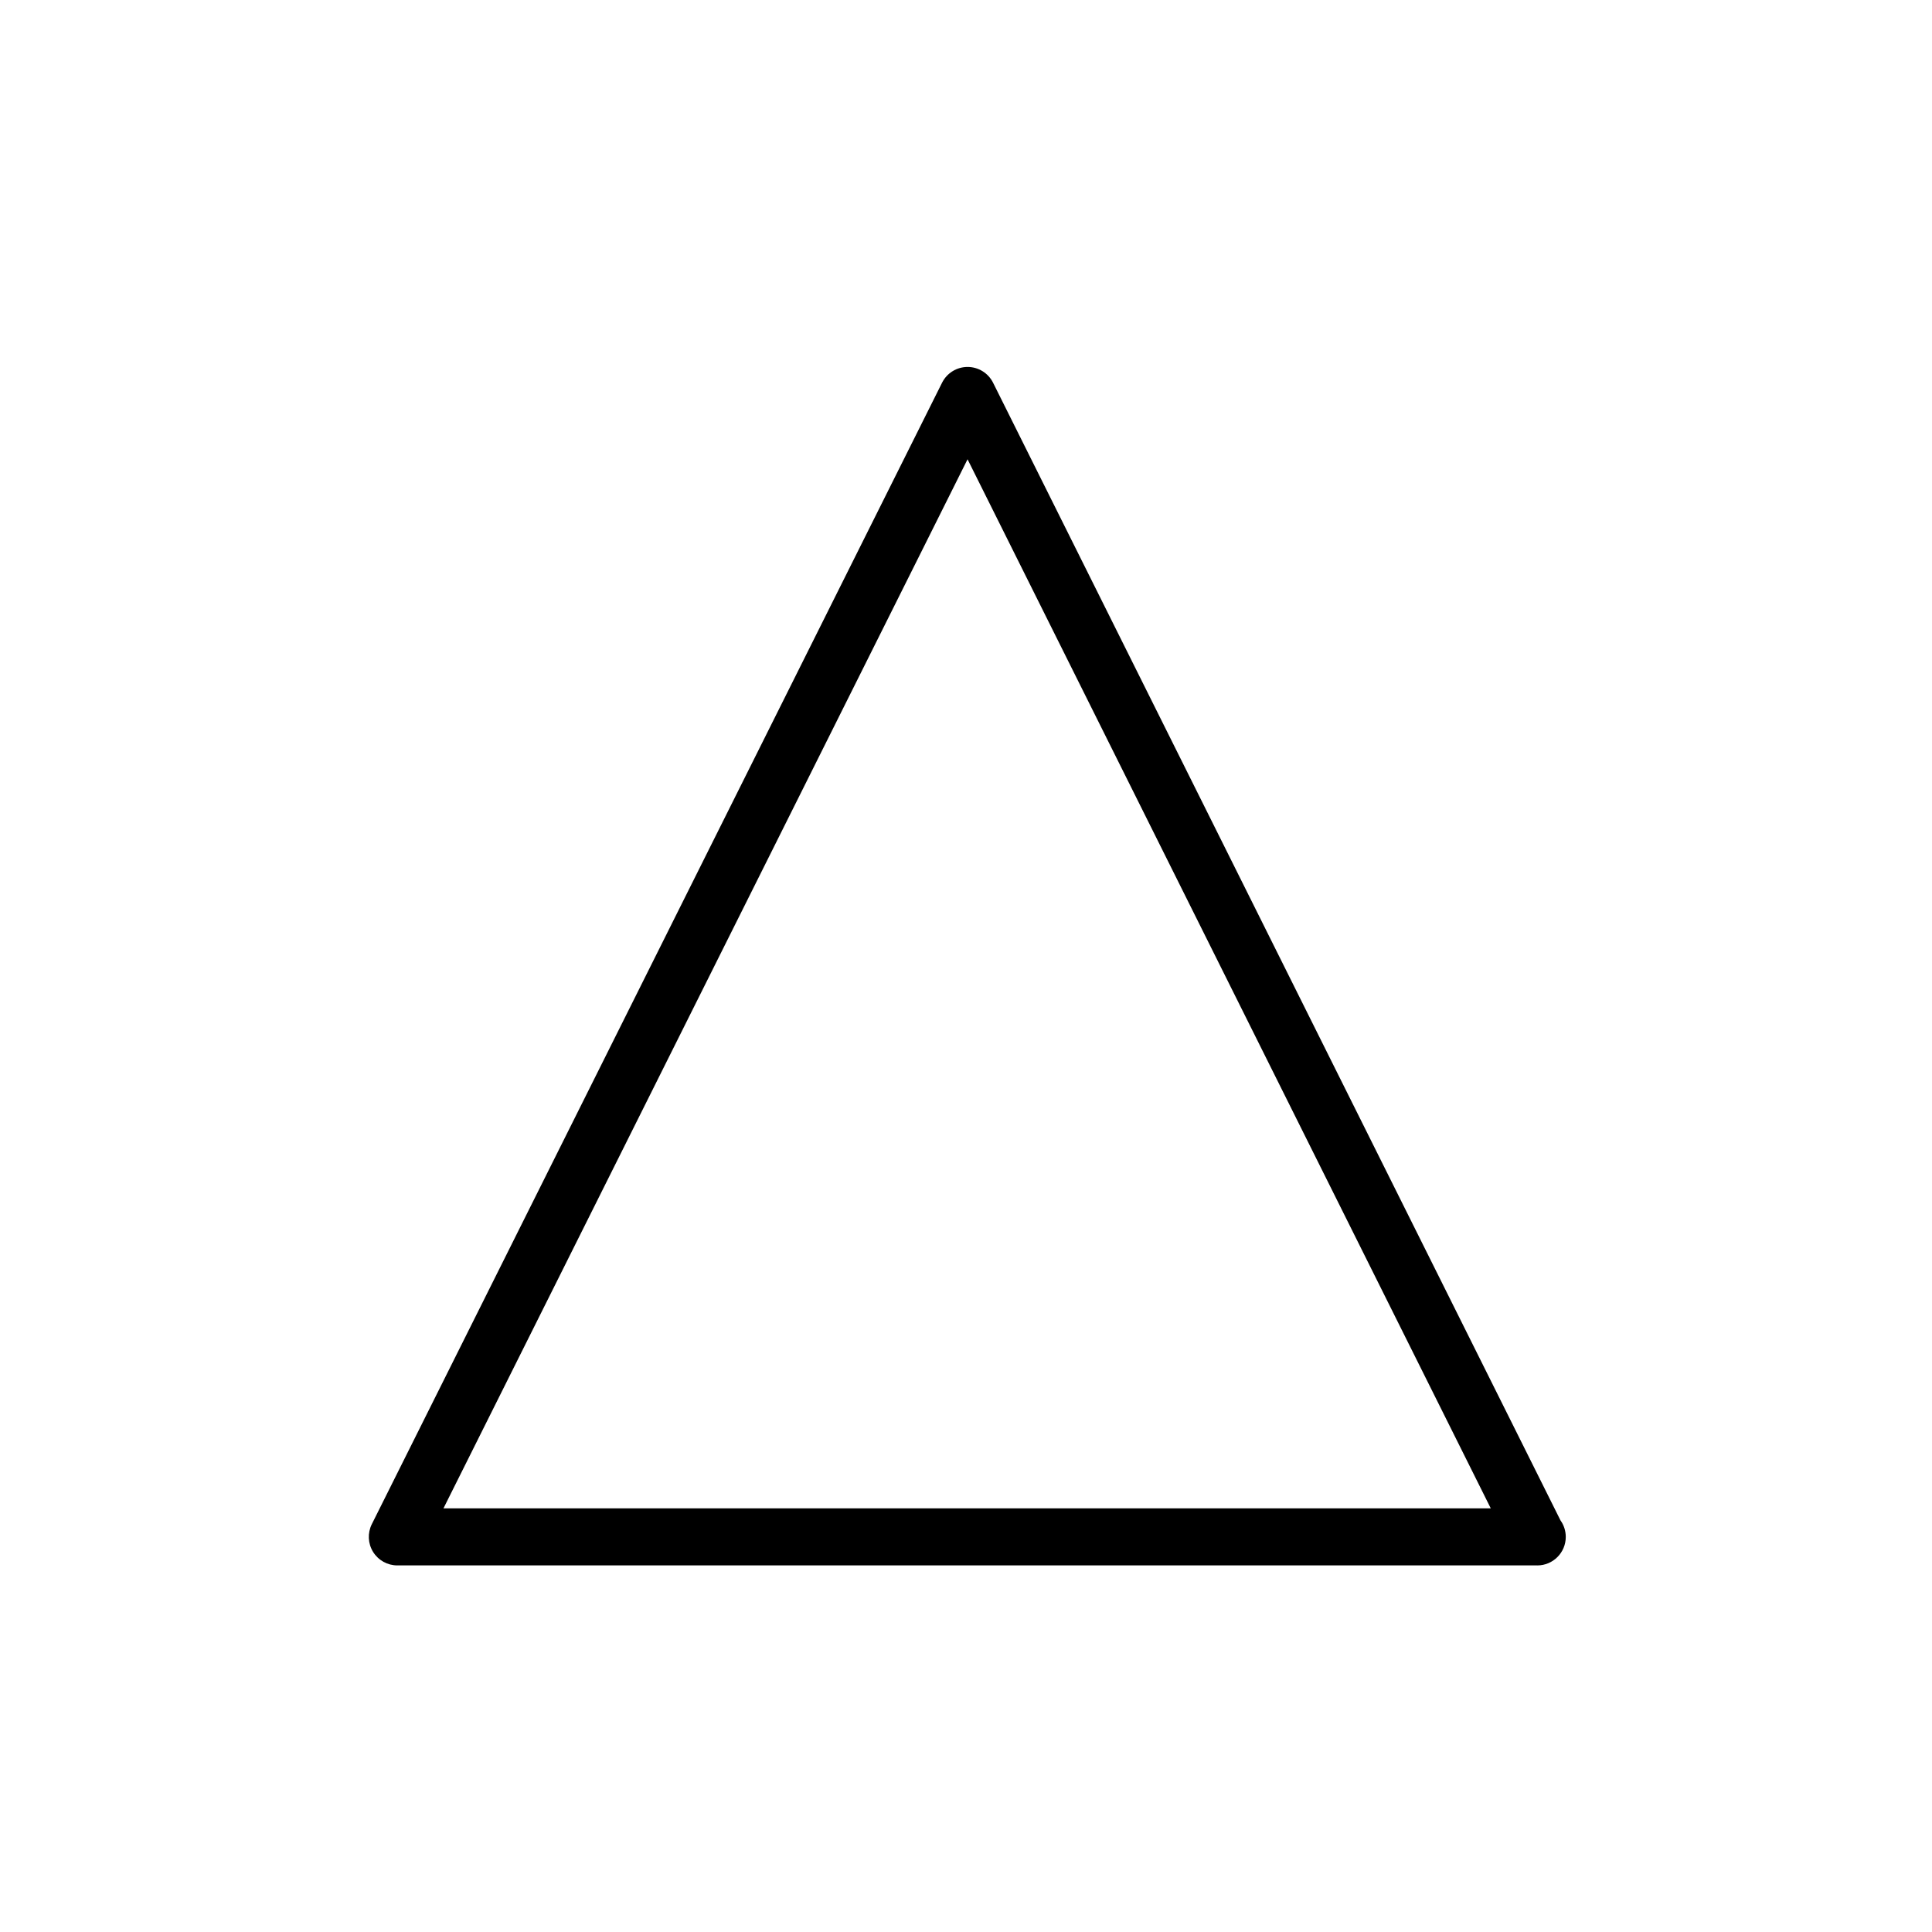
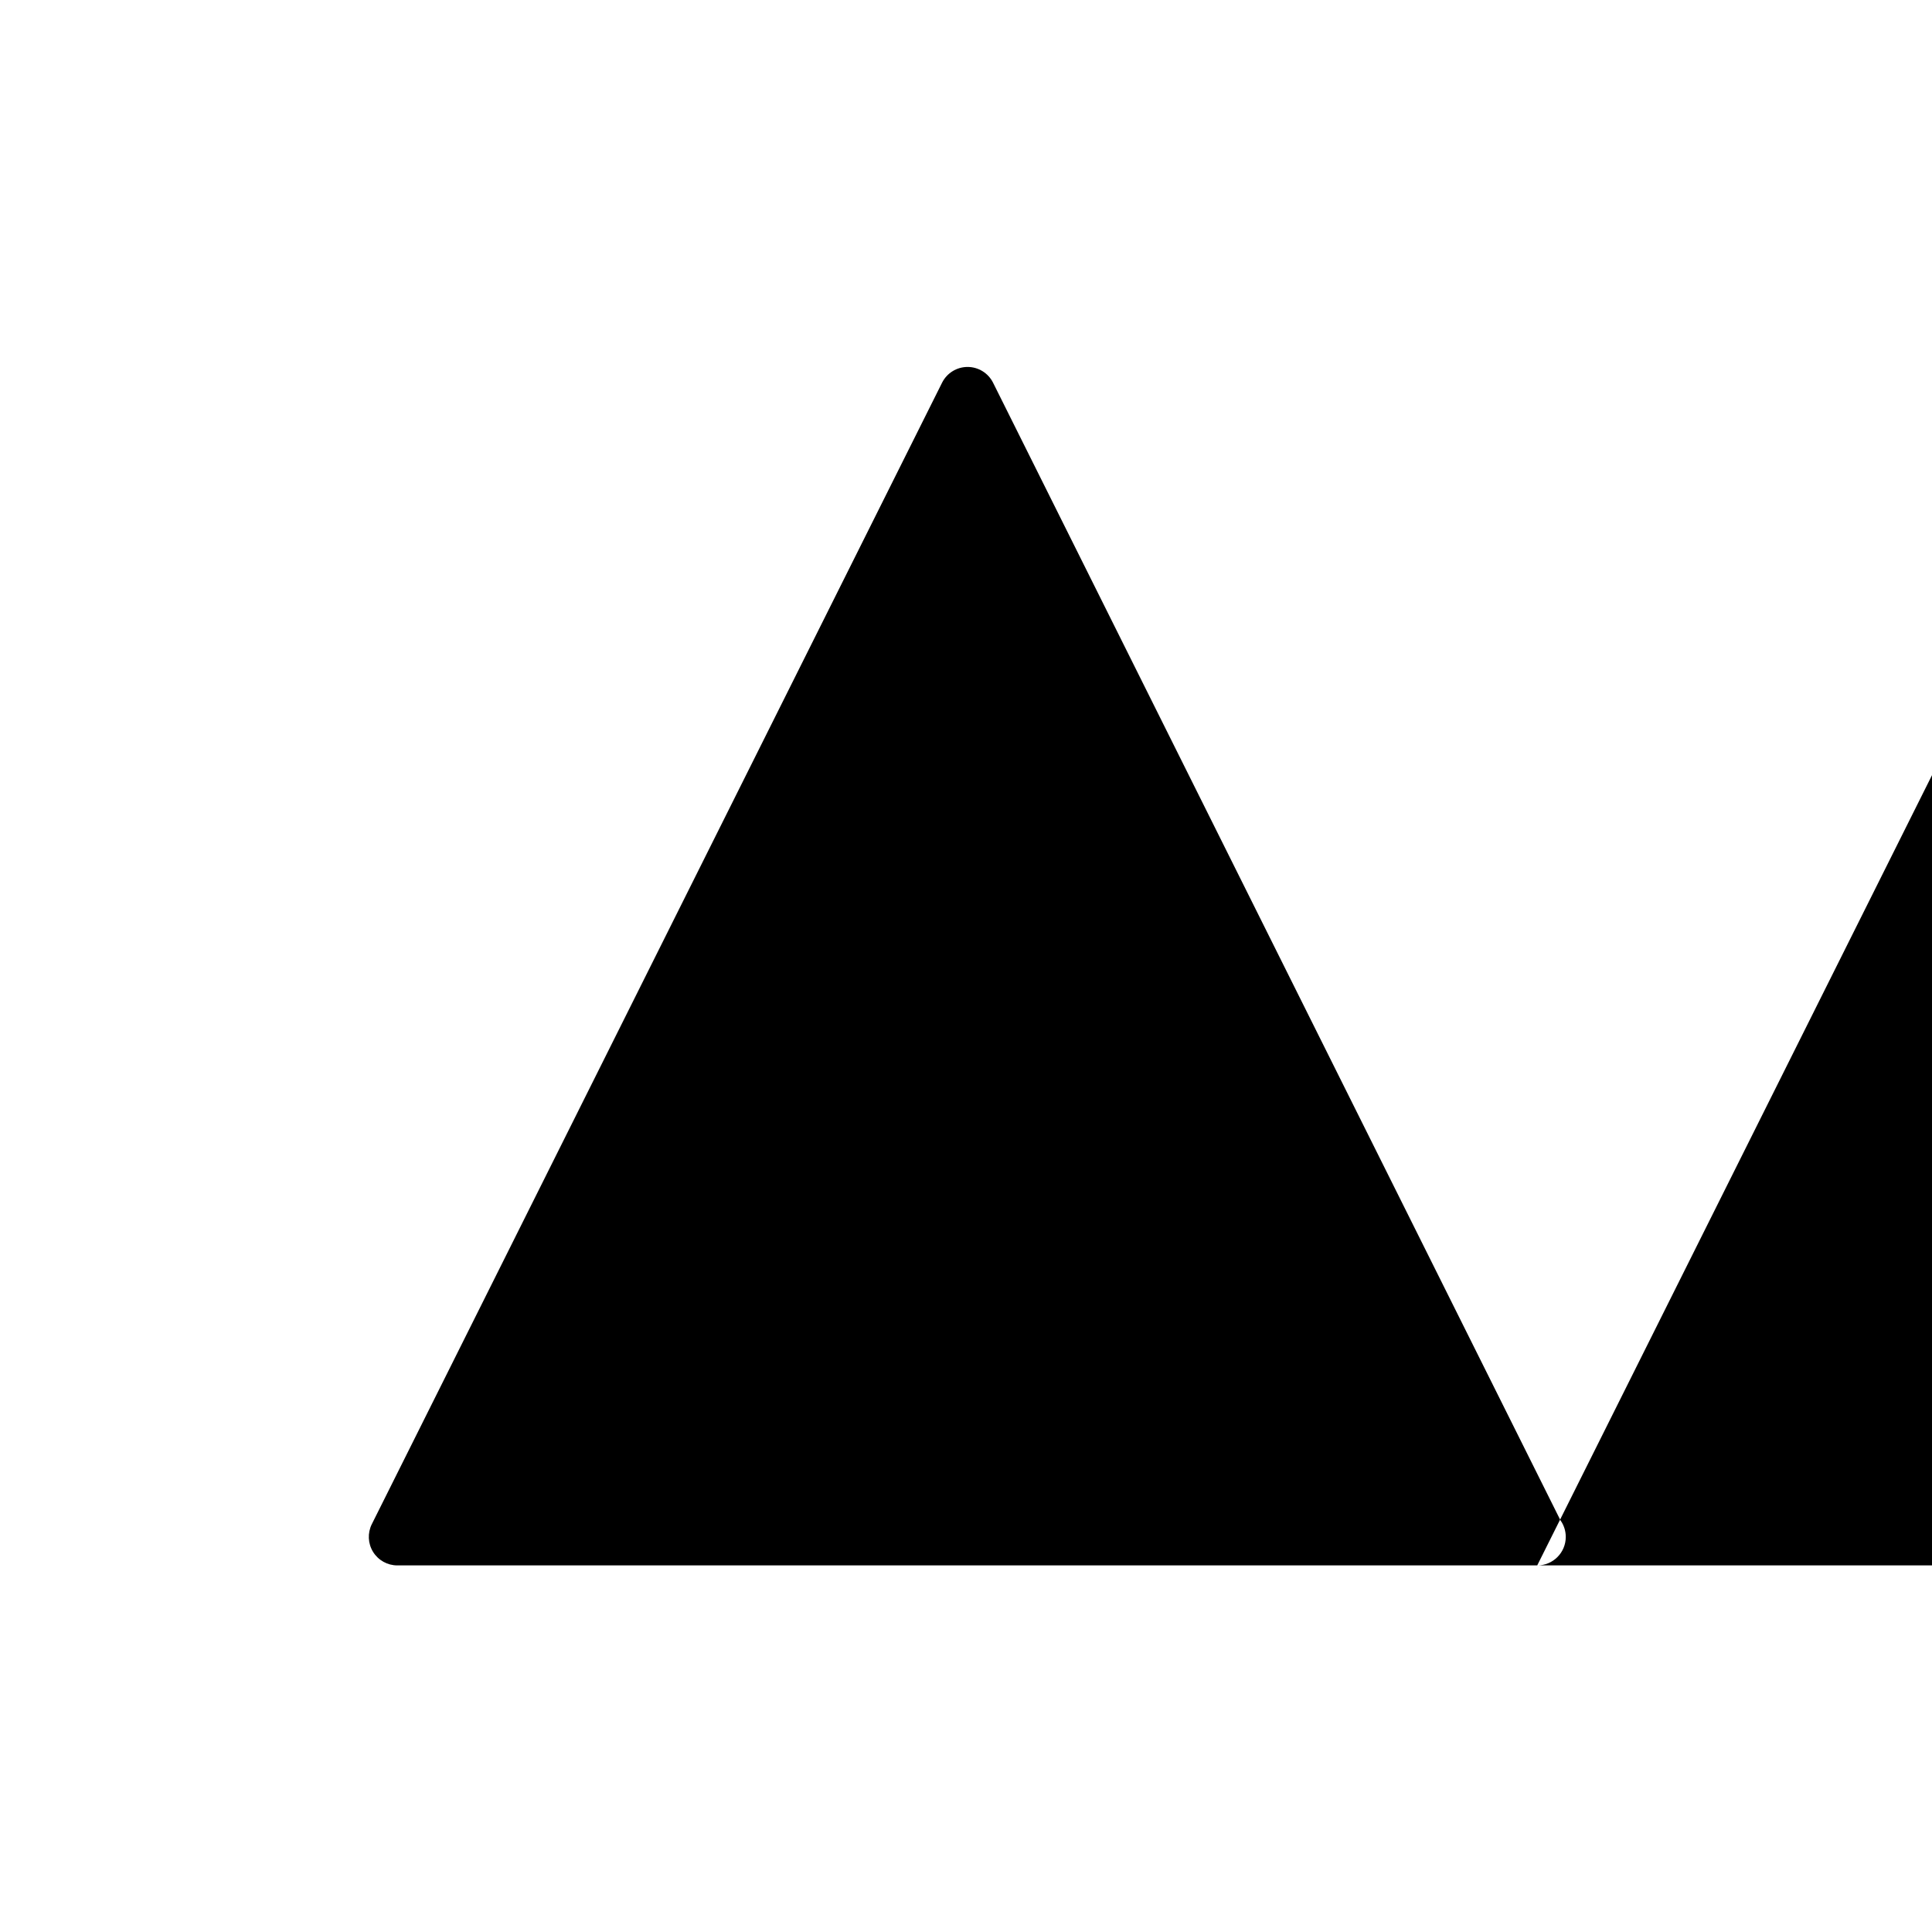
<svg xmlns="http://www.w3.org/2000/svg" fill="#000000" width="800px" height="800px" version="1.1" viewBox="144 144 512 512">
-   <path d="m551.38 558.85h-0.102-301.98c-2.621 0-5.047-1.355-6.43-3.582-1.375-2.227-1.5-5.008-0.332-7.352l151.12-302.49c1.281-2.559 3.894-4.18 6.762-4.18 2.863 0 5.481 1.621 6.762 4.188l150.37 301.49c0.883 1.234 1.395 2.746 1.395 4.379 0 4.164-3.379 7.551-7.555 7.551zm-289.86-15.117h277.55l-138.66-278.02z" />
+   <path d="m551.38 558.85h-0.102-301.98c-2.621 0-5.047-1.355-6.43-3.582-1.375-2.227-1.5-5.008-0.332-7.352l151.12-302.49c1.281-2.559 3.894-4.18 6.762-4.18 2.863 0 5.481 1.621 6.762 4.188l150.37 301.49c0.883 1.234 1.395 2.746 1.395 4.379 0 4.164-3.379 7.551-7.555 7.551zh277.55l-138.66-278.02z" />
</svg>